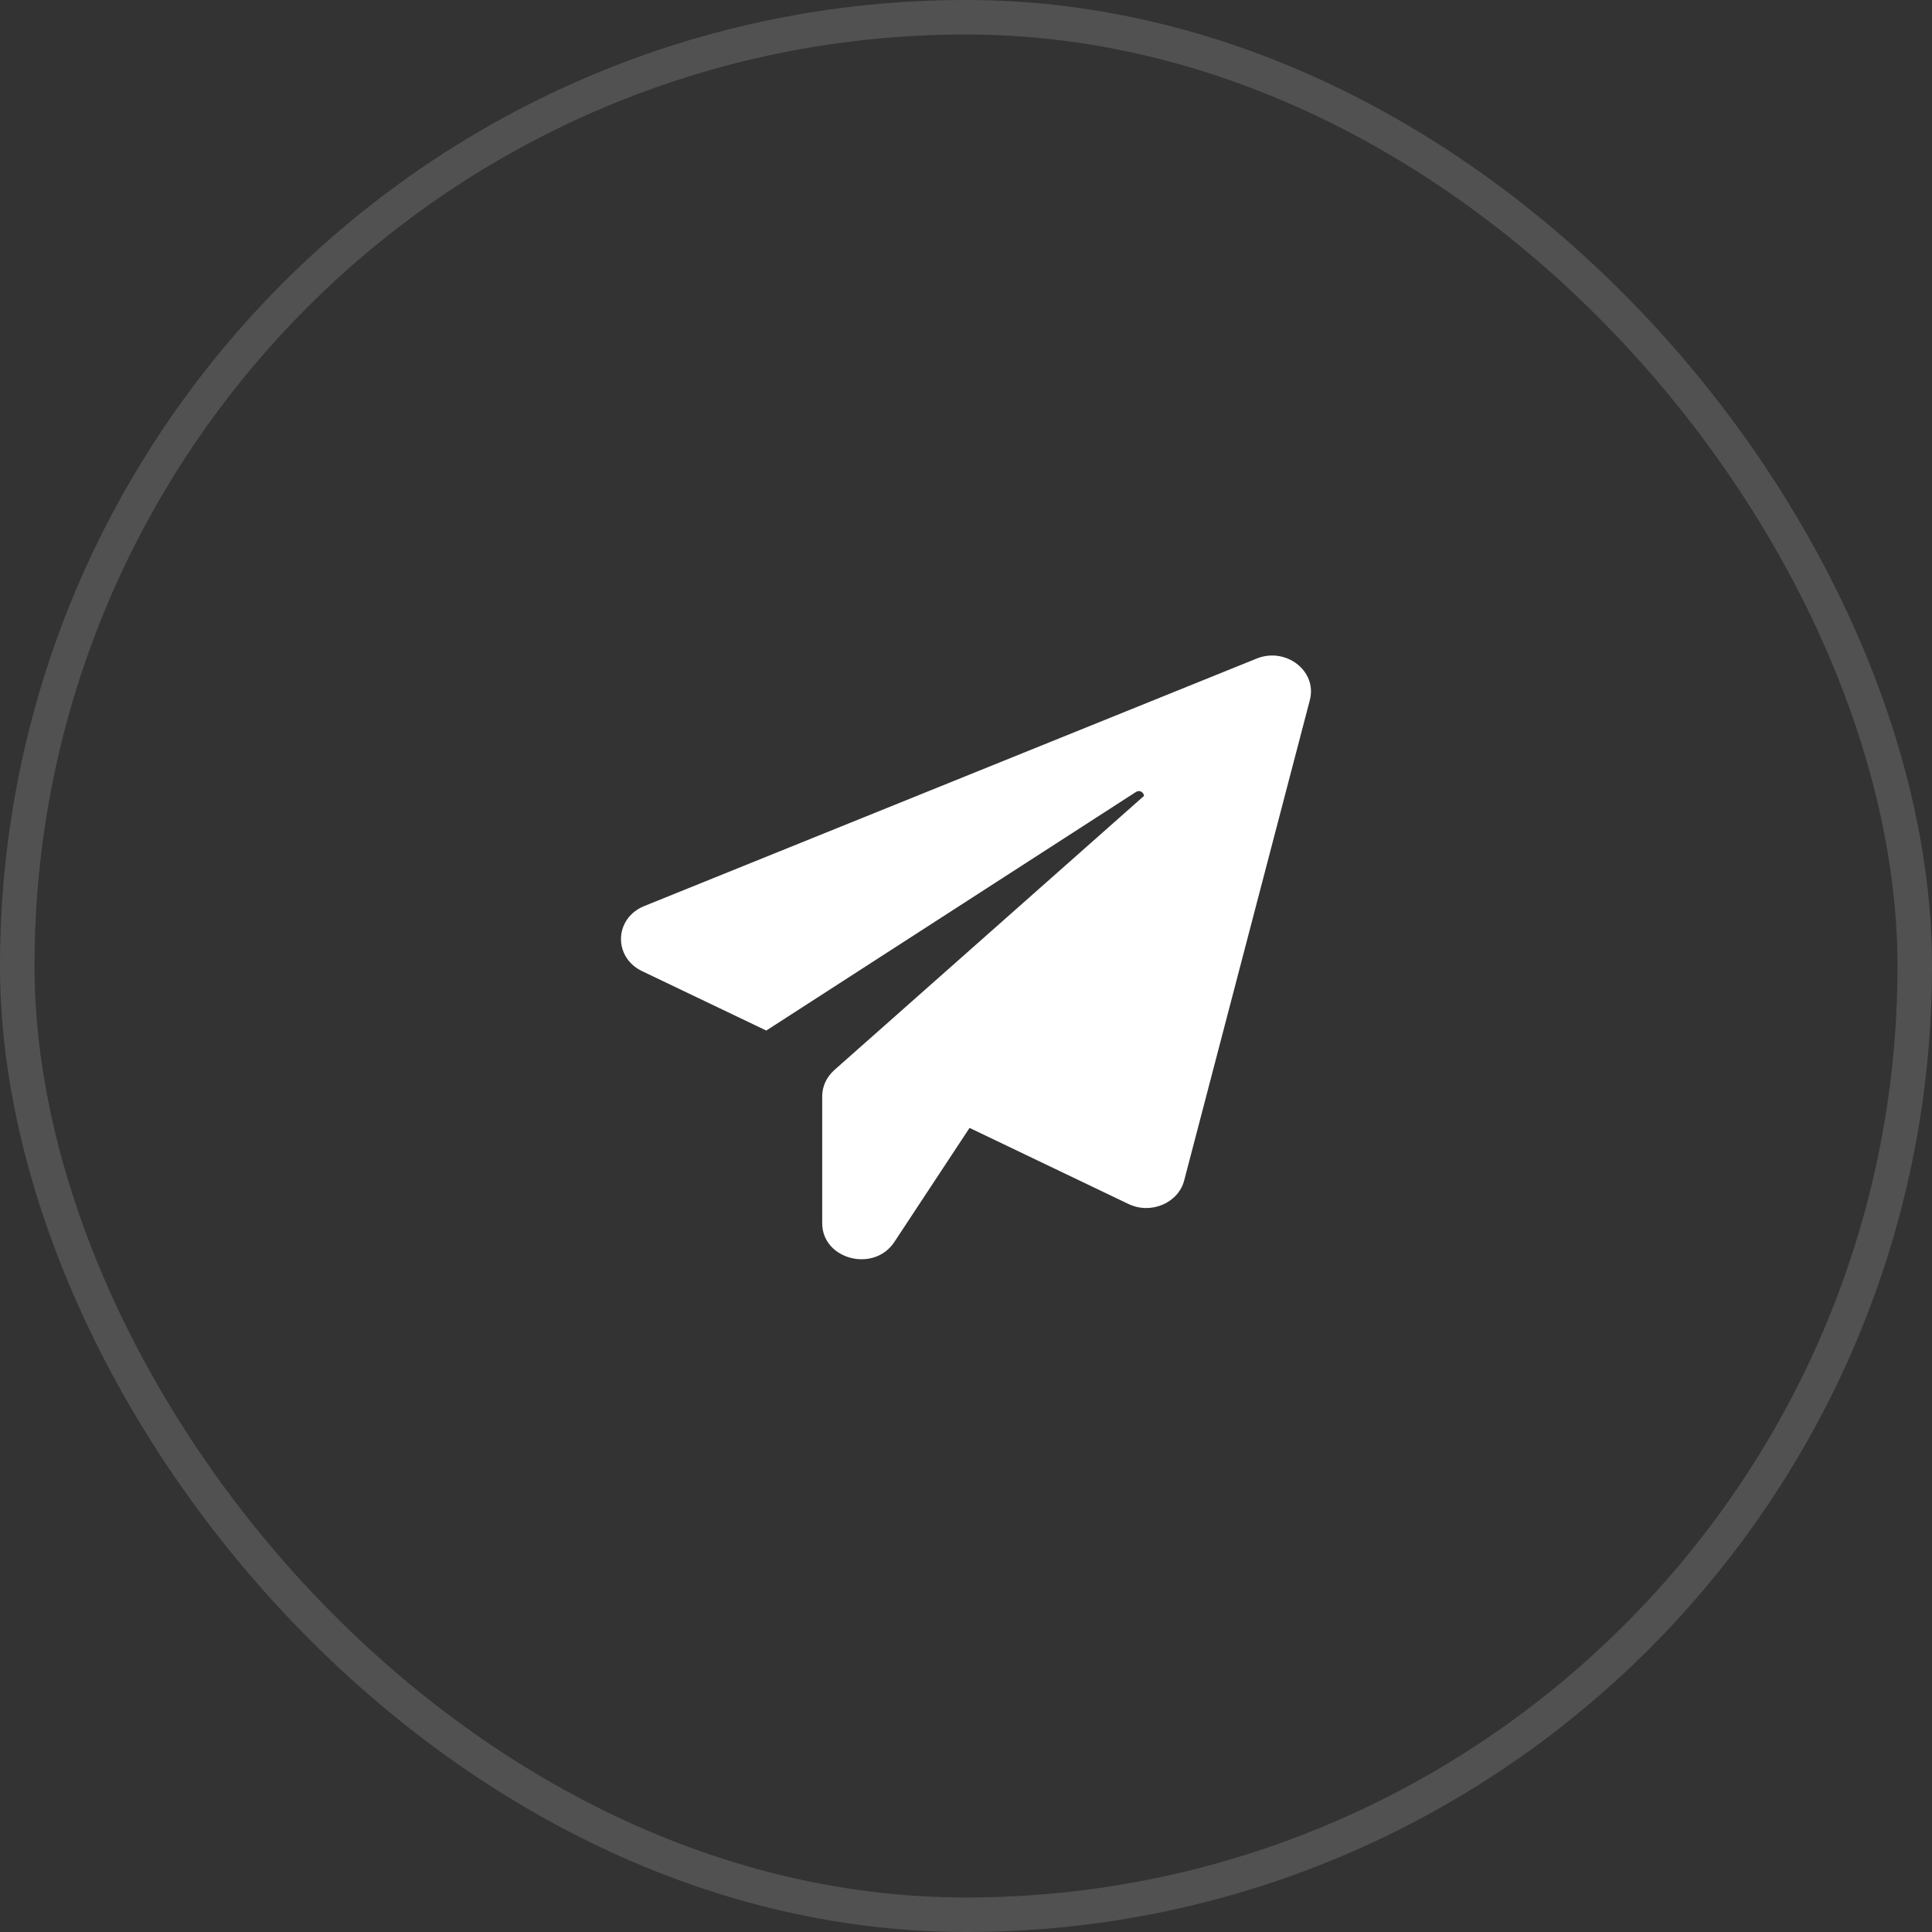
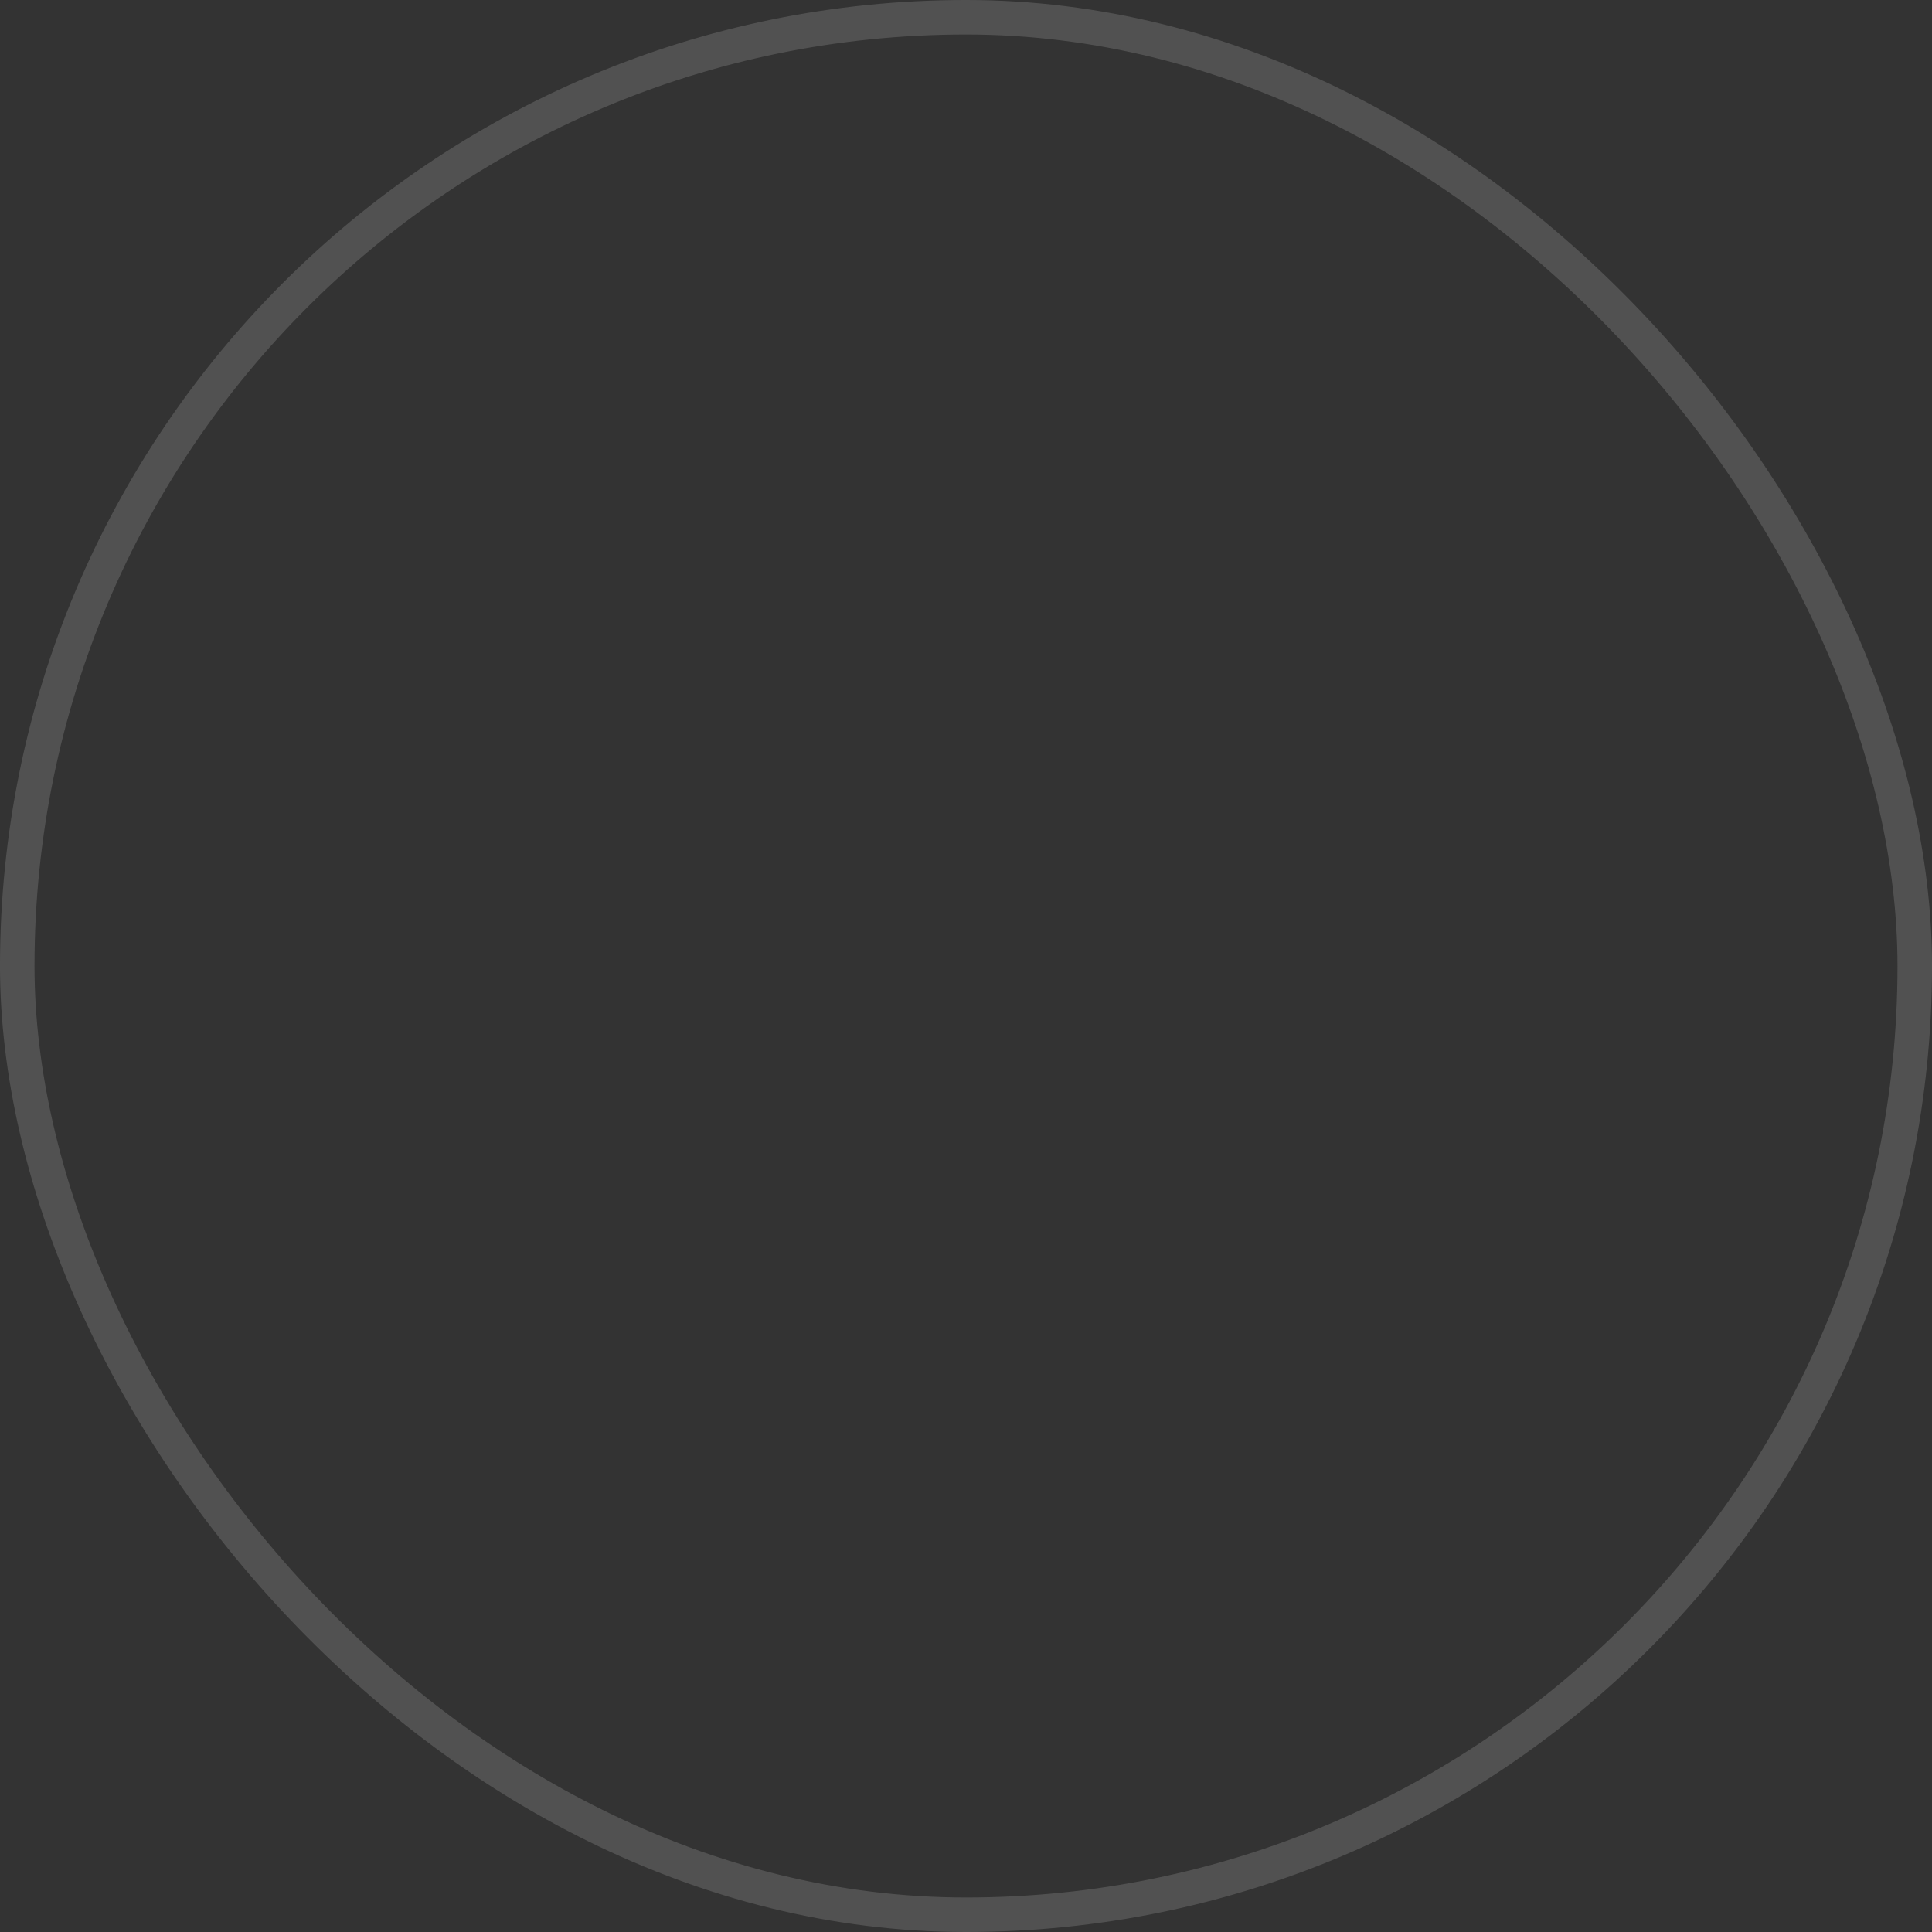
<svg xmlns="http://www.w3.org/2000/svg" width="56" height="56" viewBox="0 0 56 56" fill="none">
  <rect x="0" y="0" width="56" height="56" fill="#333333" stroke="none" />
-   <path d="M37.966 20.294L34.324 34.216C34.152 34.872 33.359 35.21 32.709 34.898L28.103 32.693L25.924 35.998C25.332 36.899 23.832 36.508 23.832 35.455V31.772C23.832 31.488 23.96 31.216 24.182 31.017L33.16 23.069C33.152 22.97 33.038 22.884 32.924 22.957L22.211 29.871L18.611 28.149C17.768 27.745 17.804 26.613 18.675 26.262L36.424 19.089C37.273 18.745 38.188 19.453 37.966 20.294L37.966 20.294Z" fill="white" />
  <rect x="0.5" y="0.5" width="55" height="55" rx="27.5" stroke="white" stroke-opacity="0.15" />
</svg>